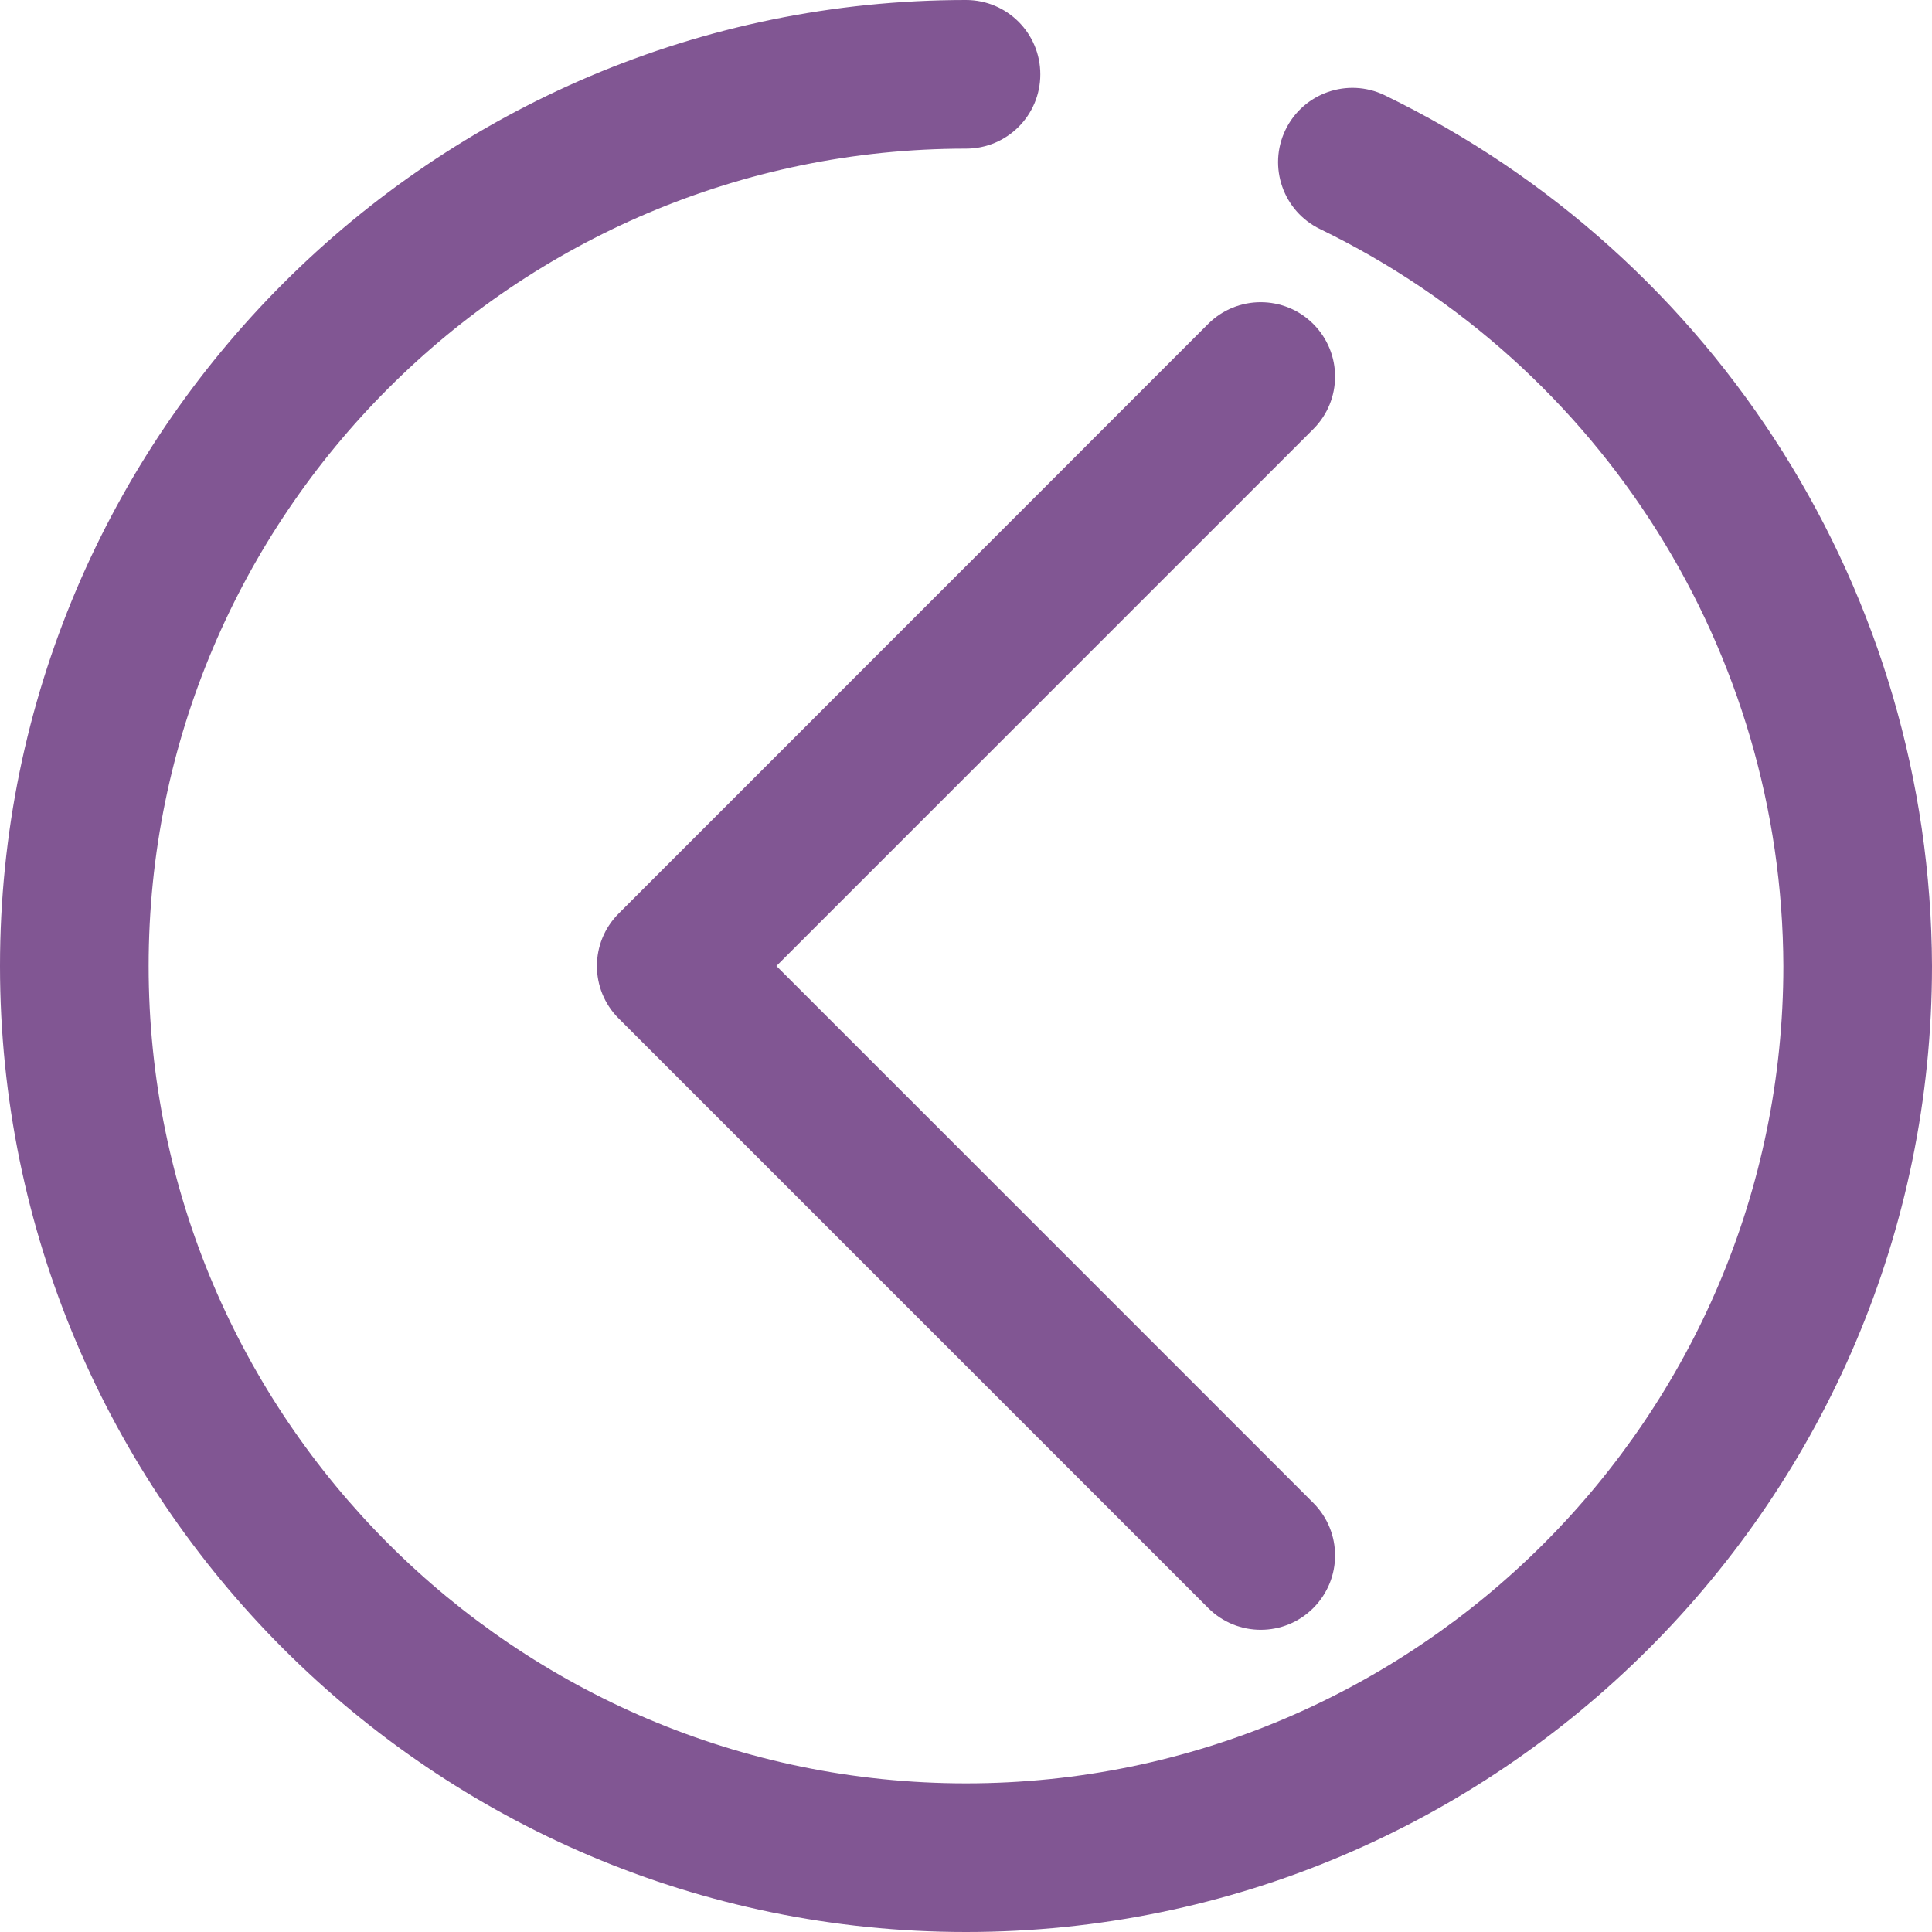
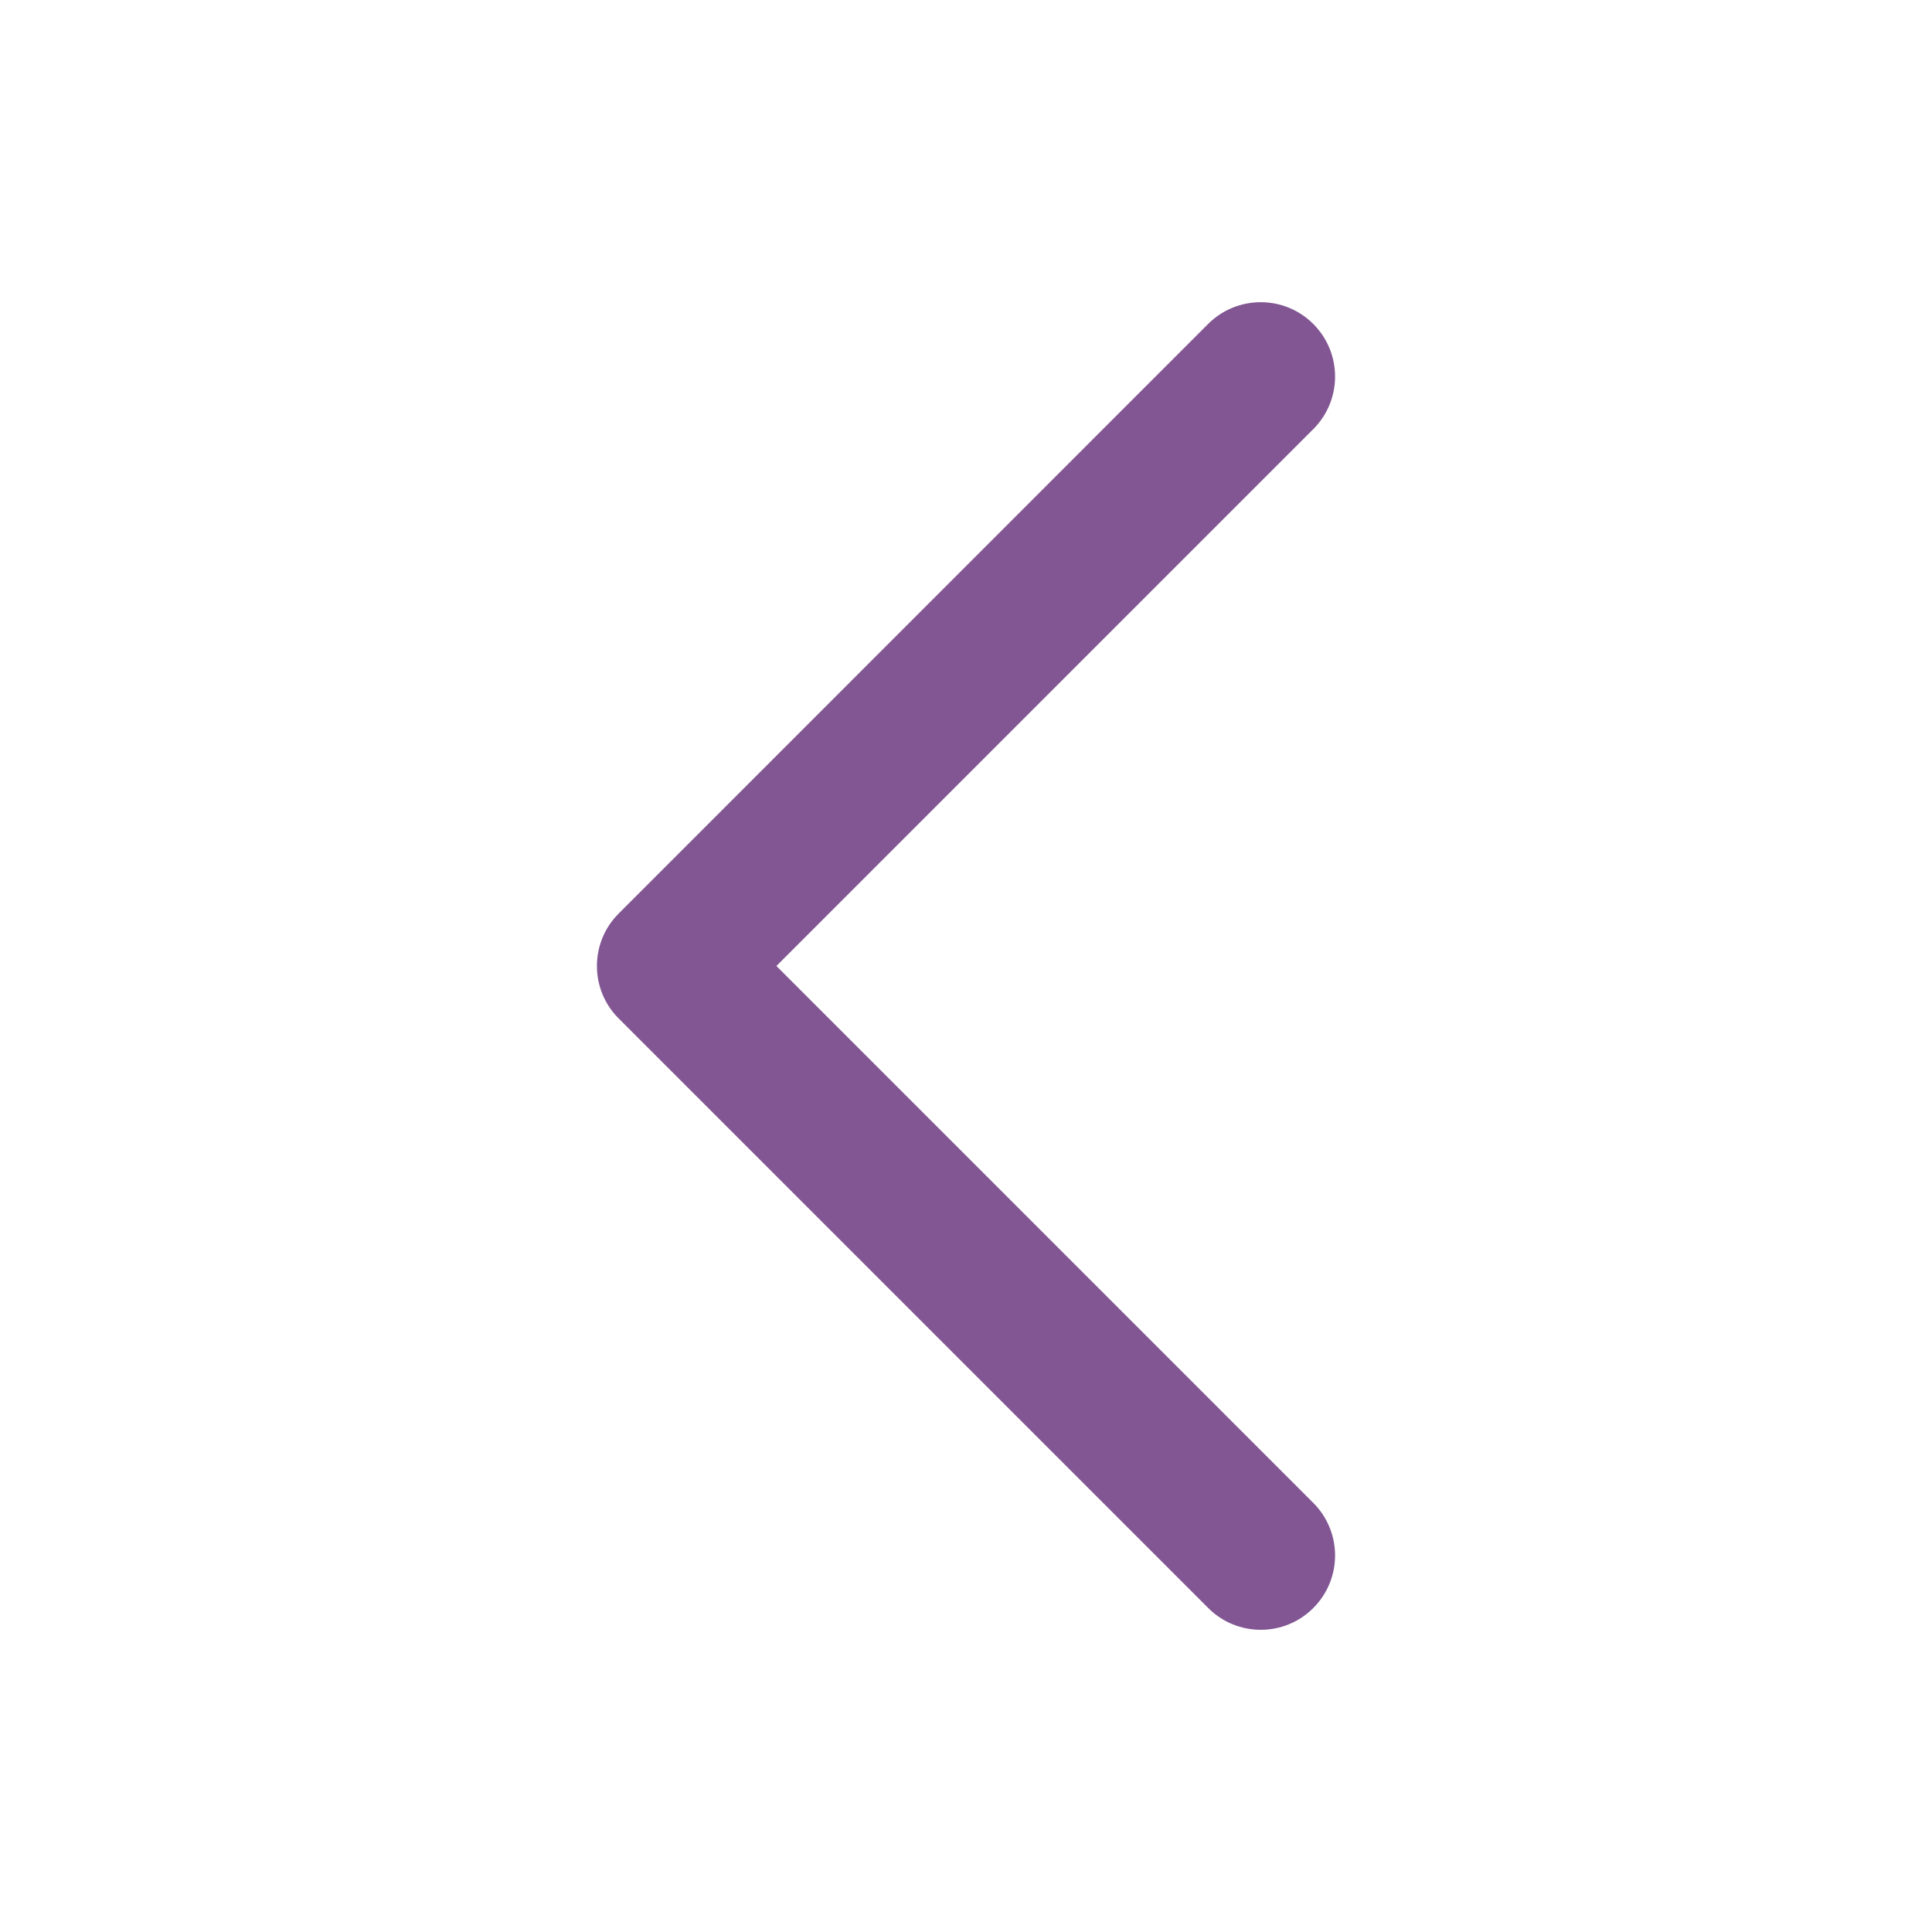
<svg xmlns="http://www.w3.org/2000/svg" fill="none" version="1.1" width="15" height="15" viewBox="0 0 15 15">
  <g>
    <g>
-       <path d="M7.5,0C3.365,0,0,3.365,0,7.5C0,11.635,3.365,15,7.5,15C11.635,15,15,11.635,15,7.5C14.99,4.62,13.341,1.997,10.75,0.739C10.463,0.601,10.118,0.722,9.98,1.009C9.842,1.296,9.963,1.641,10.25,1.779C12.442,2.844,13.838,5.063,13.846,7.5C13.846,10.999,10.999,13.846,7.5,13.846C4.001,13.846,1.154,10.999,1.154,7.5C1.154,4.001,4.001,1.154,7.5,1.154C7.819,1.154,8.077,0.896,8.077,0.577C8.077,0.258,7.819,1.83399e-8,7.5,0Z" fill="#815693" fill-opacity="1" />
-     </g>
+       </g>
    <g>
      <path d="M10.196,2.515C9.971,2.29,9.605,2.29,9.38,2.515L4.804,7.092C4.578,7.317,4.578,7.683,4.804,7.908L9.381,12.485C9.606,12.71,9.971,12.71,10.196,12.485C10.422,12.259,10.422,11.894,10.196,11.668L6.028,7.5L10.196,3.332C10.422,3.106,10.422,2.741,10.196,2.515Z" fill="#815693" fill-opacity="1" />
    </g>
  </g>
</svg>